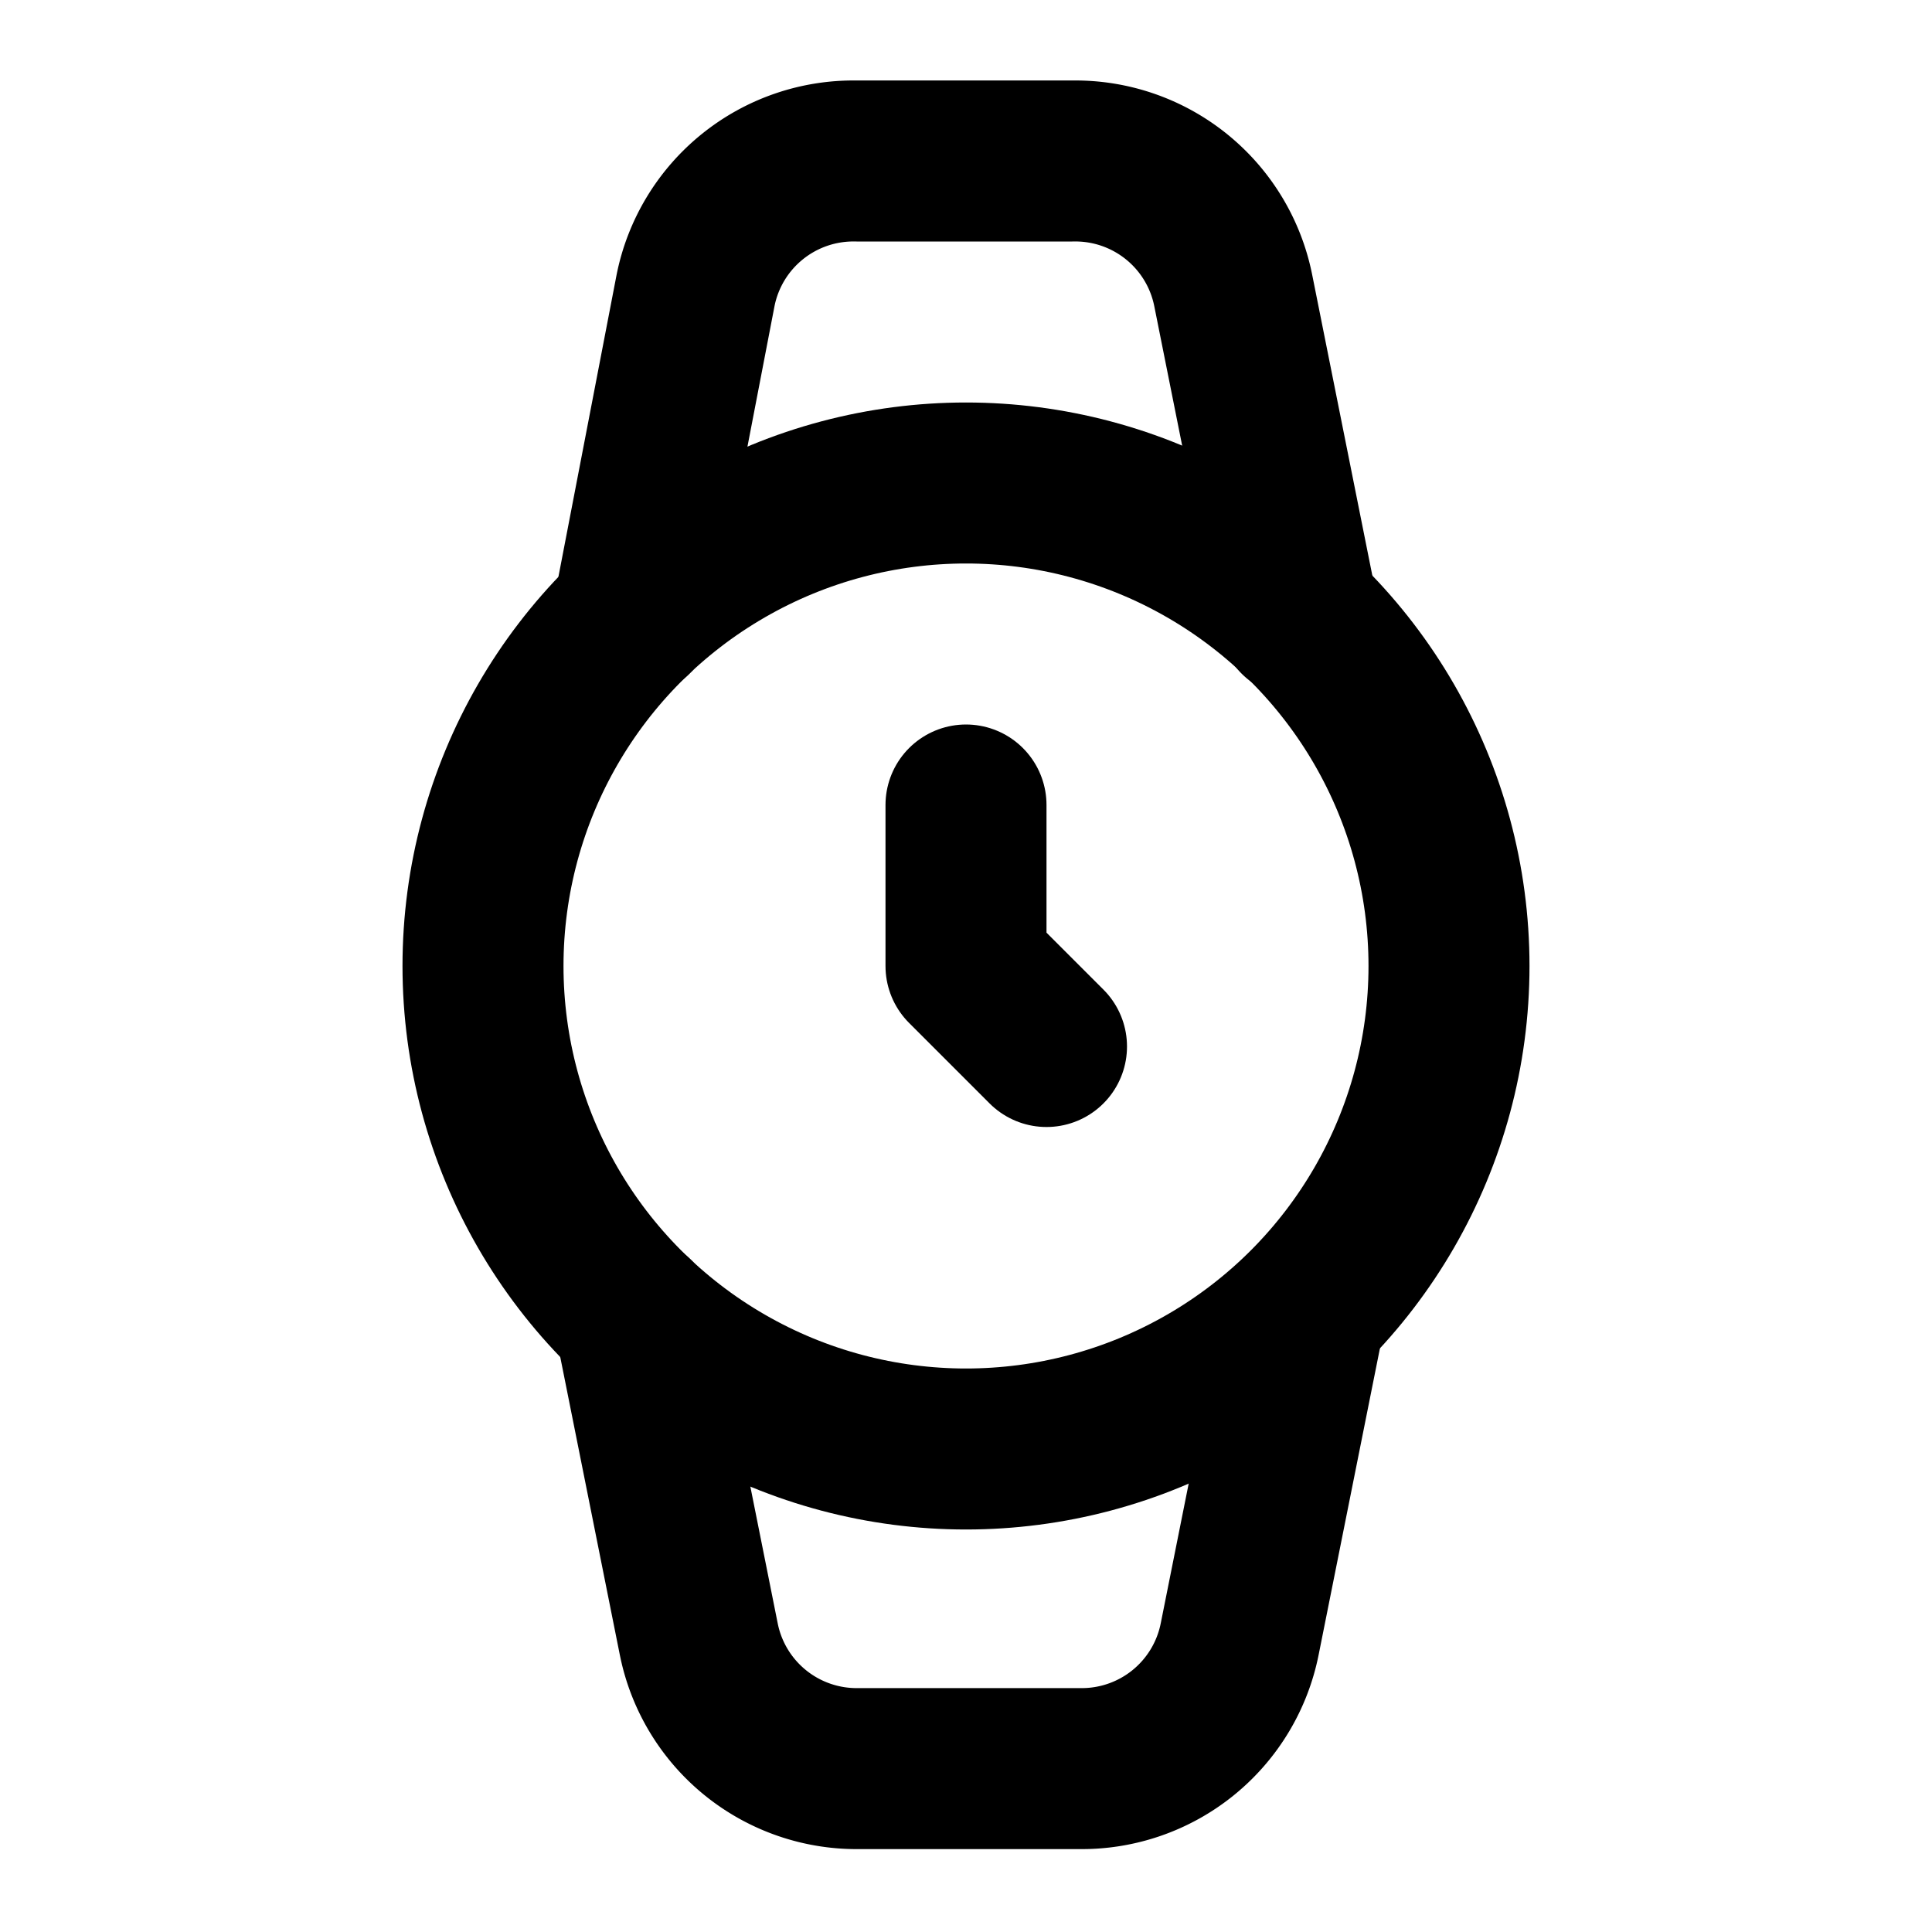
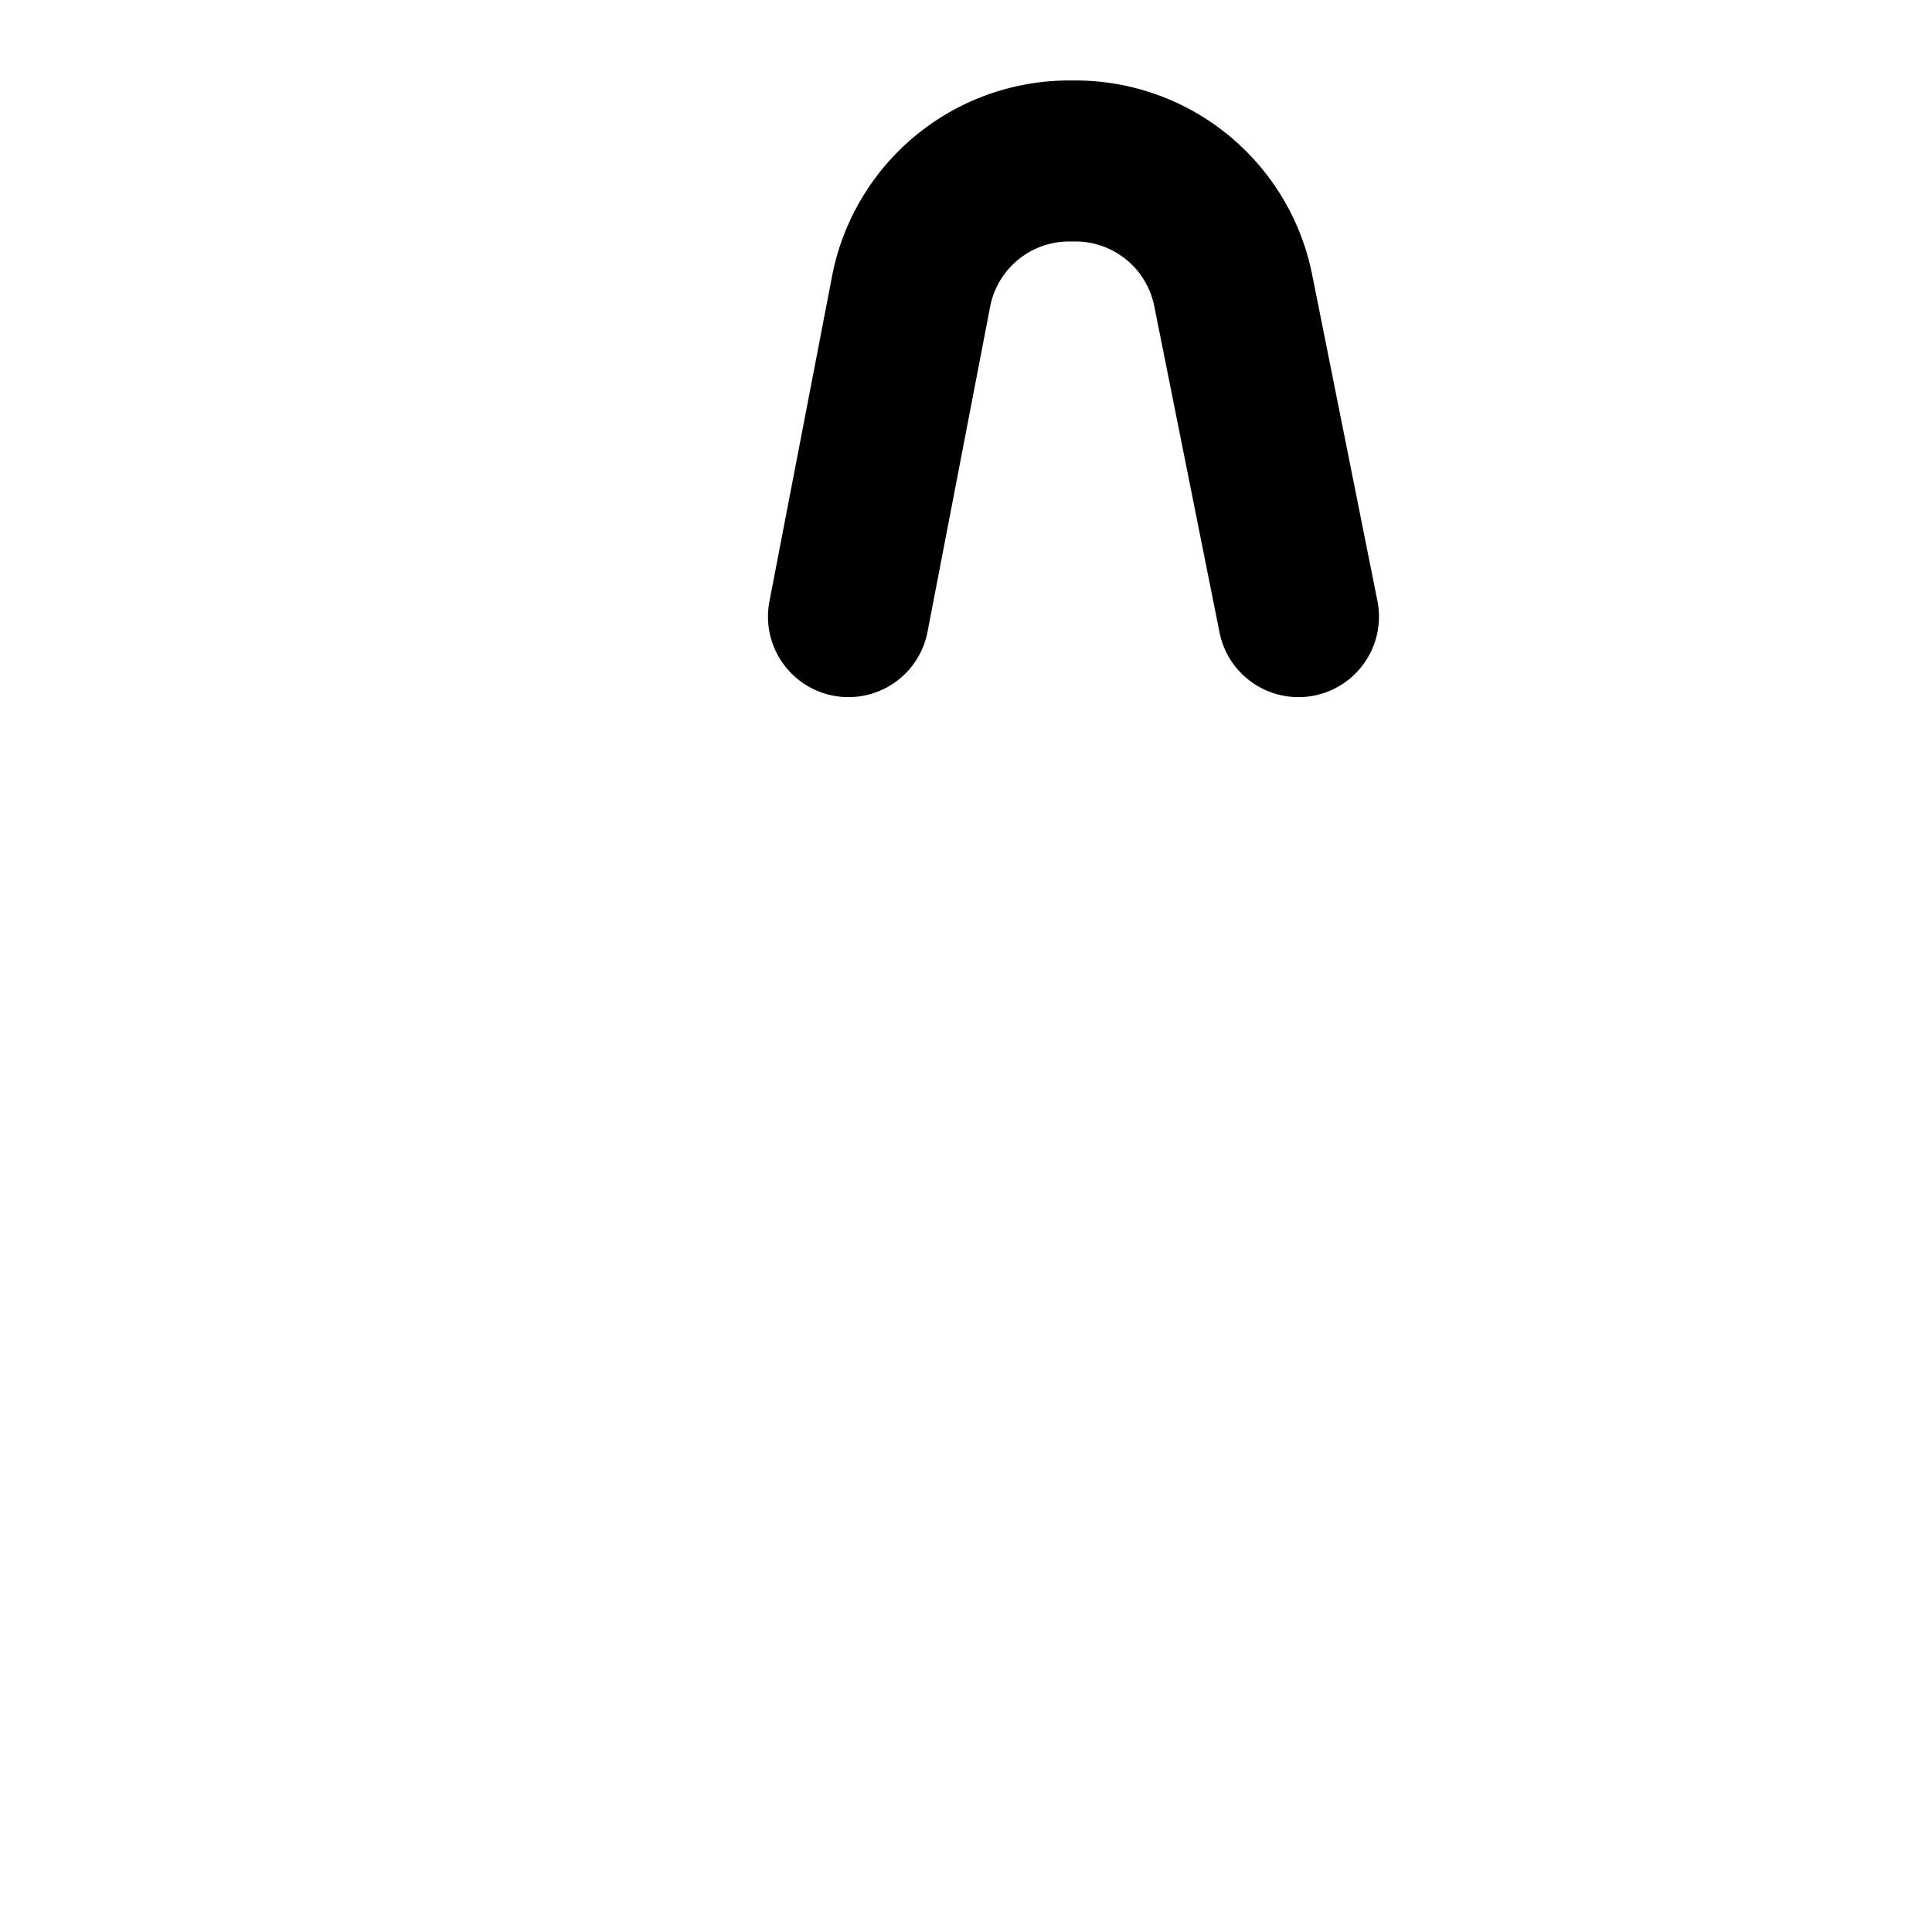
<svg xmlns="http://www.w3.org/2000/svg" width="64" height="64" viewBox="0 0 24 24" fill="none" stroke="#000000" stroke-width="2" stroke-linecap="round" stroke-linejoin="round">
-   <circle cx="12" cy="12" r="6" />
-   <polyline points="12 10 12 12 13 13" />
-   <path d="m16.13 7.66-.81-4.05a2 2 0 0 0-2-1.61h-2.68a2 2 0 0 0-2 1.61l-.78 4.05" />
-   <path d="m7.88 16.36.8 4a2 2 0 0 0 2 1.61h2.72a2 2 0 0 0 2-1.61l.81-4.05" />
+   <path d="m16.13 7.66-.81-4.05a2 2 0 0 0-2-1.61a2 2 0 0 0-2 1.61l-.78 4.05" />
</svg>